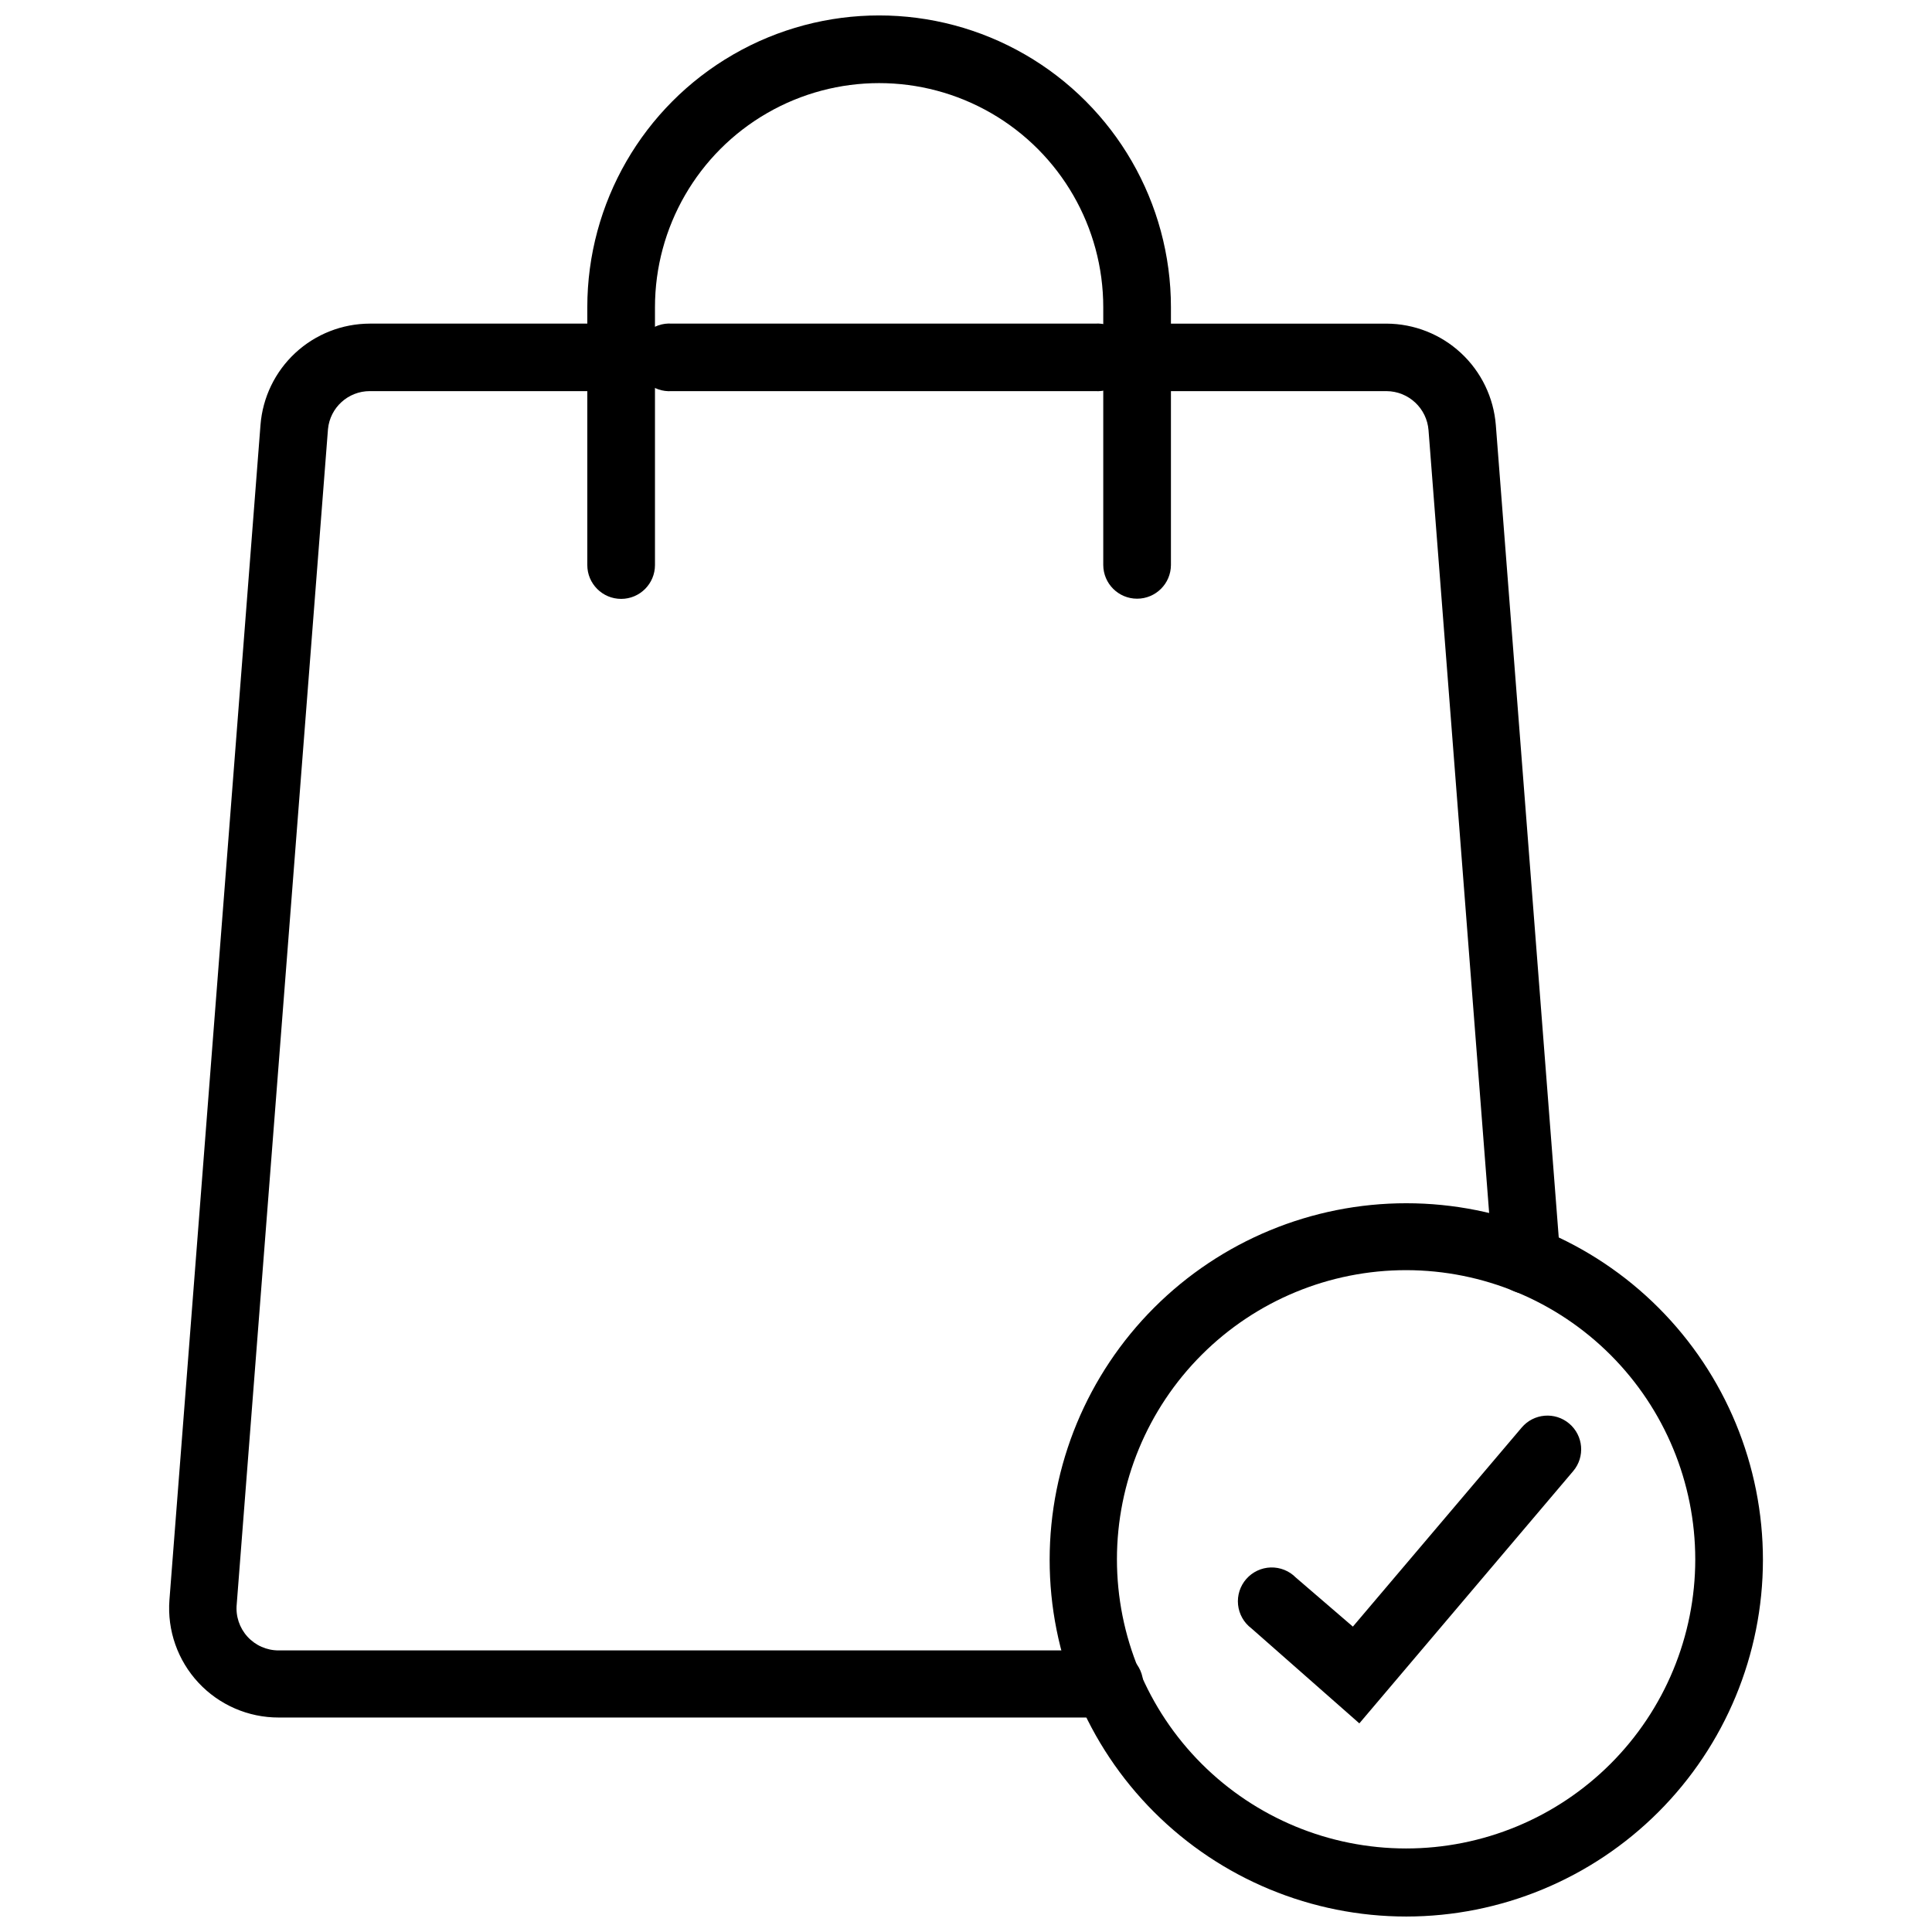
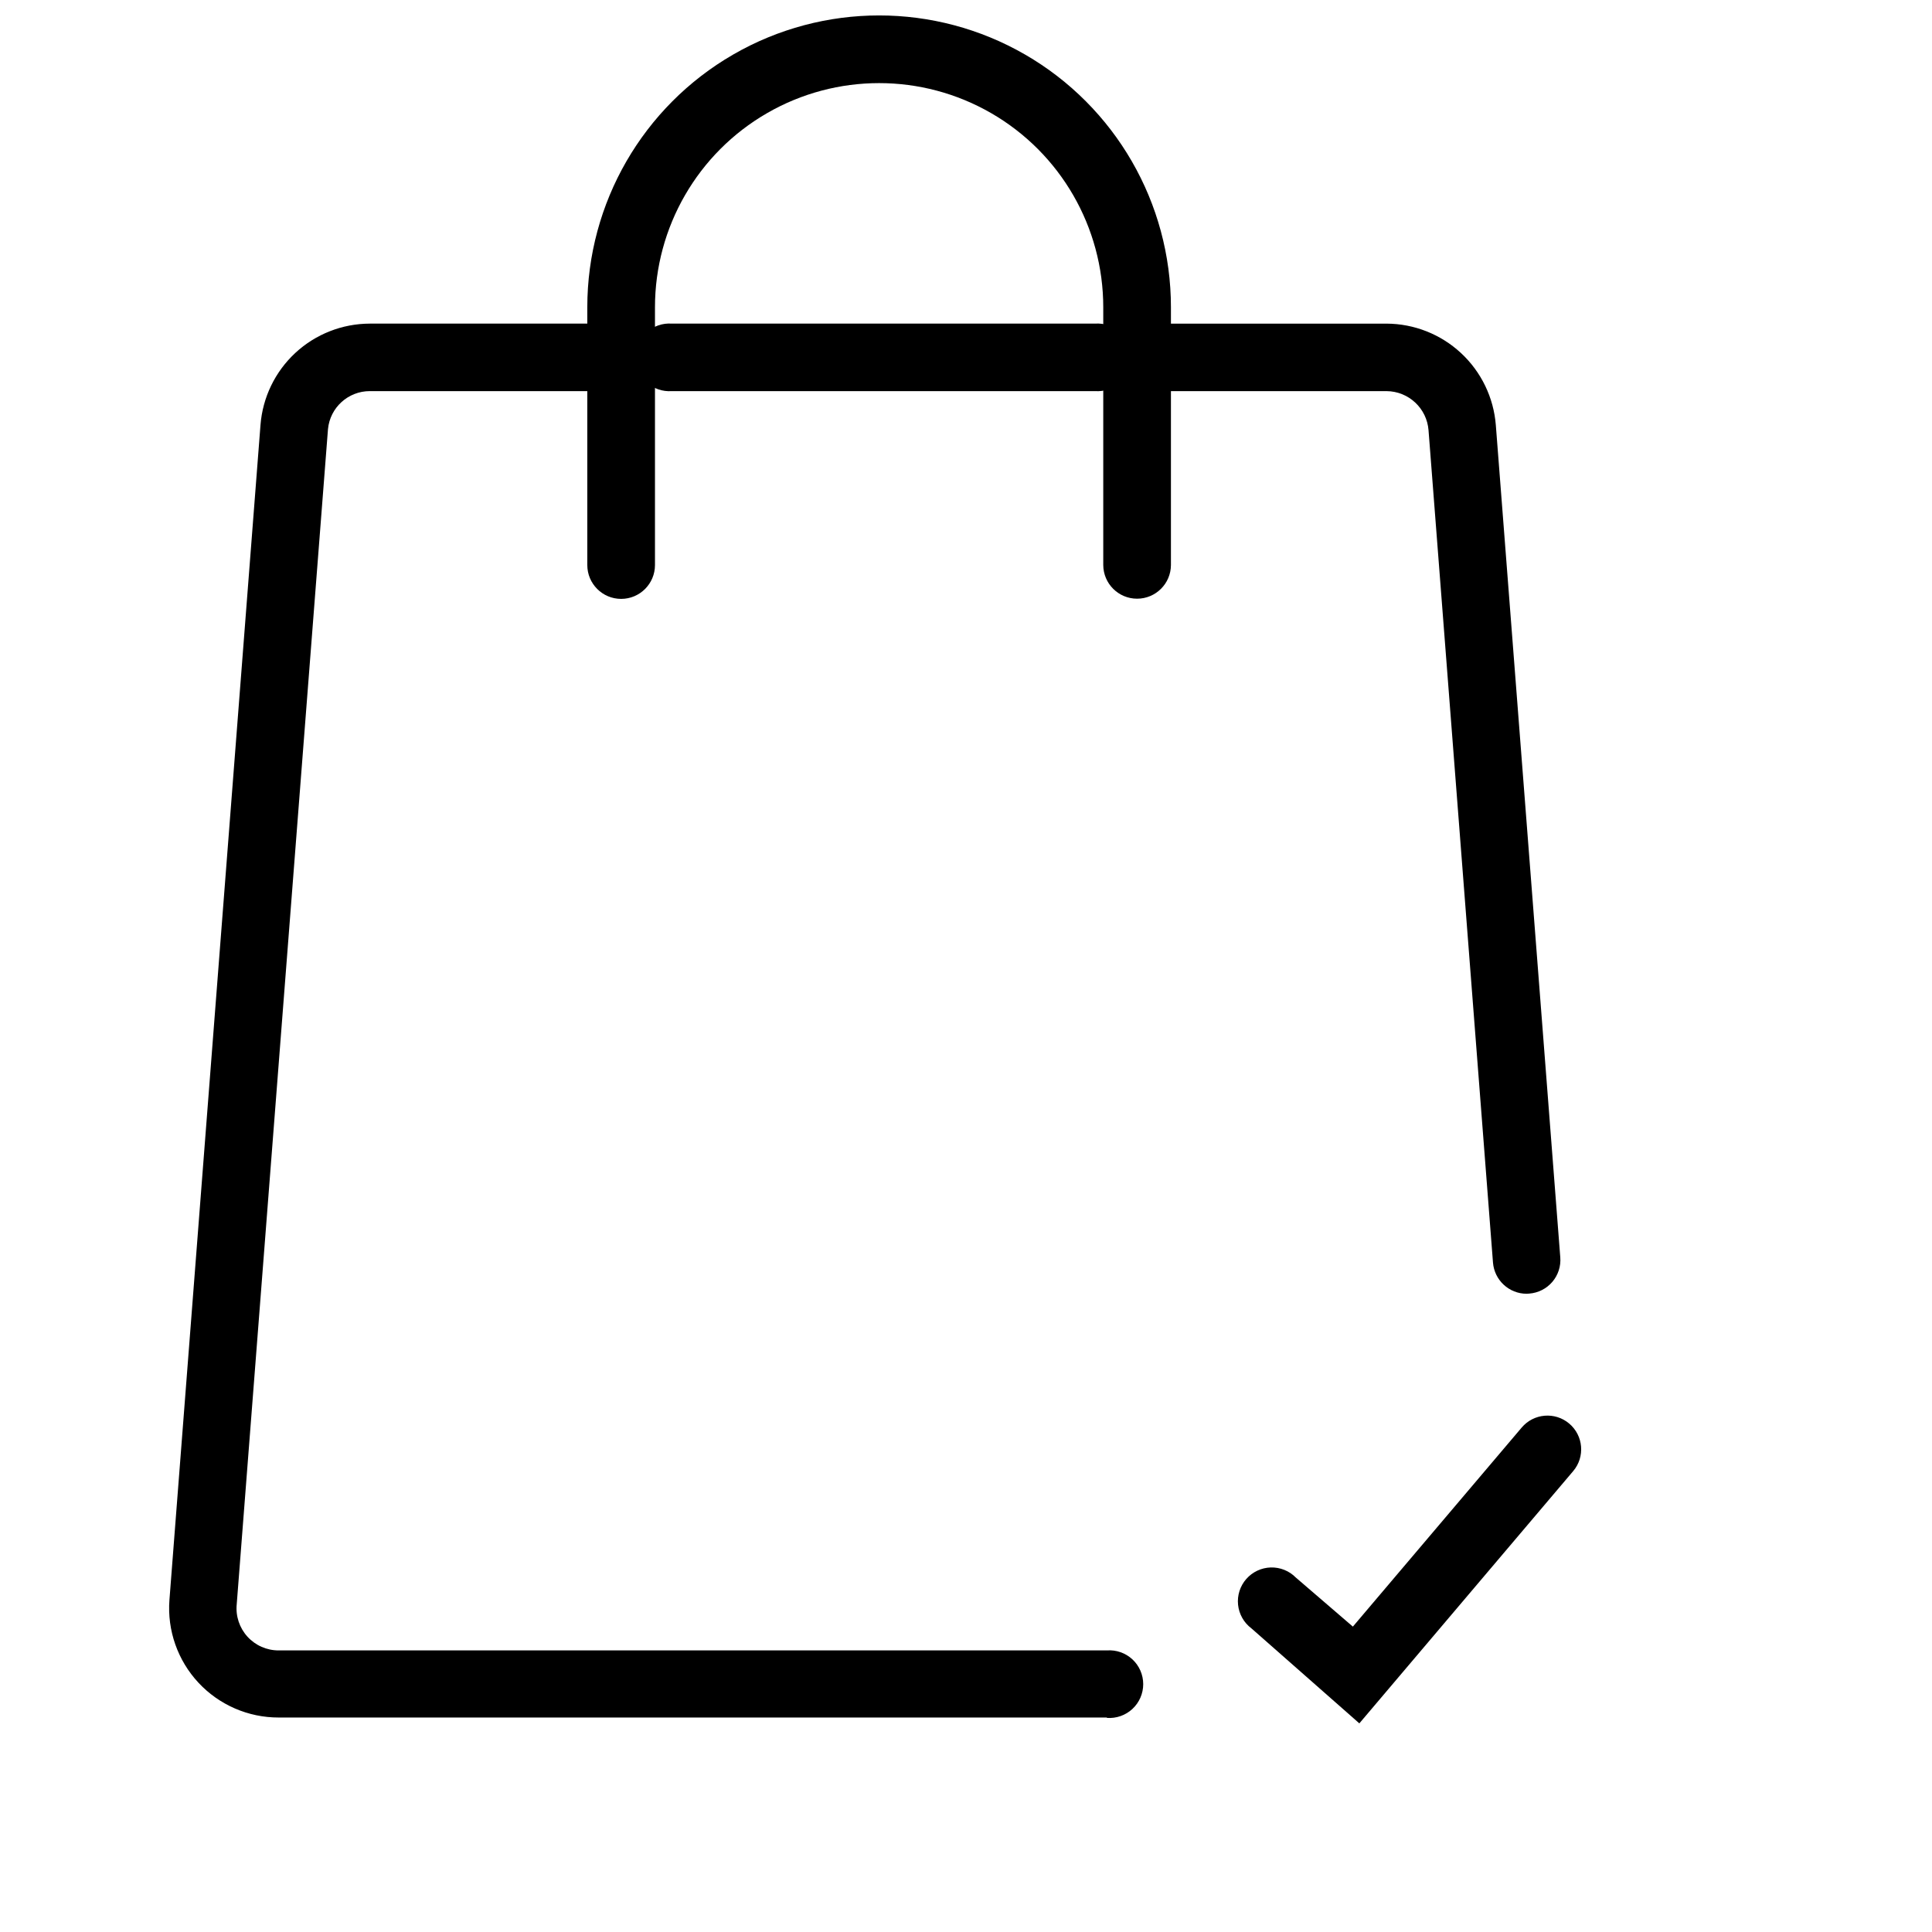
<svg xmlns="http://www.w3.org/2000/svg" width="800px" height="800px" version="1.1" viewBox="144 144 512 512">
  <defs>
    <clipPath id="b">
      <path d="m299 148.09h156v154.91h-156z" />
    </clipPath>
    <clipPath id="a">
-       <path d="m422 462h190v189.9h-190z" />
-     </clipPath>
+       </clipPath>
  </defs>
  <path d="m437.33 599.16h-219.46c-8.074 0.02-15.789-3.328-21.289-9.238-5.5-5.91-8.285-13.848-7.68-21.898l24.133-311.41c0.57-7.297 3.867-14.113 9.234-19.09 5.367-4.973 12.414-7.746 19.734-7.762h65.043c2.488-0.188 4.941 0.672 6.769 2.367 1.828 1.699 2.867 4.078 2.867 6.574s-1.039 4.879-2.867 6.574c-1.828 1.699-4.281 2.555-6.769 2.371h-65.043c-5.738 0-10.539 4.359-11.082 10.074l-24.184 311.41c-0.316 3.137 0.719 6.266 2.84 8.598 2.125 2.336 5.137 3.66 8.293 3.644h219.46c2.488-0.188 4.941 0.672 6.769 2.367 1.828 1.695 2.867 4.078 2.867 6.574s-1.039 4.879-2.867 6.574c-1.828 1.695-4.281 2.555-6.769 2.367z" />
  <path d="m548.57 486.86c-4.668-0.012-8.547-3.606-8.914-8.262l-17.082-220.57c-0.445-5.828-5.285-10.34-11.133-10.375h-64.688c-2.488 0.184-4.945-0.672-6.773-2.371-1.828-1.695-2.867-4.078-2.867-6.574s1.039-4.875 2.867-6.574c1.828-1.695 4.285-2.555 6.773-2.367h64.688c7.324 0.027 14.371 2.812 19.738 7.797 5.367 4.984 8.66 11.805 9.23 19.105l17.078 220.52v0.004c0.195 2.367-0.562 4.711-2.102 6.519-1.543 1.805-3.742 2.922-6.109 3.102z" />
  <path d="m434.16 247.65h-112.1c-2.488 0.184-4.941-0.672-6.769-2.371-1.828-1.695-2.871-4.078-2.871-6.574s1.043-4.875 2.871-6.574c1.828-1.695 4.281-2.555 6.769-2.367h112.1c2.488-0.188 4.941 0.672 6.769 2.367 1.832 1.699 2.871 4.078 2.871 6.574s-1.039 4.879-2.871 6.574c-1.828 1.699-4.281 2.555-6.769 2.371z" />
  <g clip-path="url(#b)">
    <path d="m445.34 302.66c-4.934 0-8.938-3.984-8.965-8.918v-68.316c0-21.223-11.324-40.832-29.699-51.441-18.379-10.613-41.023-10.613-59.402 0-18.375 10.609-29.699 30.219-29.699 51.441v68.316c0 4.953-4.016 8.969-8.965 8.969-4.953 0-8.969-4.016-8.969-8.969v-68.316c0-27.629 14.738-53.16 38.668-66.977 23.926-13.812 53.406-13.812 77.332 0 23.93 13.816 38.668 39.348 38.668 66.977v68.316c-0.027 4.934-4.035 8.918-8.969 8.918z" />
  </g>
  <path d="m504.24 600.71-28.617-25.191v0.004c-1.992-1.504-3.269-3.766-3.523-6.246-0.258-2.477 0.531-4.953 2.176-6.828 1.645-1.875 3.992-2.981 6.484-3.055 2.492-0.07 4.902 0.898 6.652 2.676l15.113 13 44.738-52.75c3.188-3.769 8.824-4.246 12.594-1.059 3.773 3.188 4.246 8.824 1.059 12.594z" />
  <g clip-path="url(#a)">
-     <path d="m516.68 651.9c-25.07 0-49.113-9.961-66.836-27.688-17.727-17.73-27.684-41.773-27.676-66.844 0.004-25.07 9.969-49.109 27.699-66.832 17.73-17.723 41.777-27.676 66.848-27.664 25.07 0.008 49.109 9.977 66.828 27.711 17.719 17.734 27.664 41.785 27.652 66.852-0.027 25.055-9.996 49.074-27.715 66.785-17.723 17.711-41.746 27.668-66.801 27.68zm0-171.3v0.004c-20.324-0.016-39.824 8.047-54.203 22.414-14.383 14.363-22.465 33.855-22.477 54.18-0.008 20.328 8.059 39.824 22.426 54.203 14.371 14.375 33.863 22.457 54.188 22.461 20.328 0.004 39.82-8.066 54.195-22.438 14.375-14.371 22.453-33.867 22.453-54.191-0.016-20.312-8.086-39.785-22.441-54.152-14.359-14.367-33.828-22.453-54.141-22.477z" />
-   </g>
+     </g>
</svg>